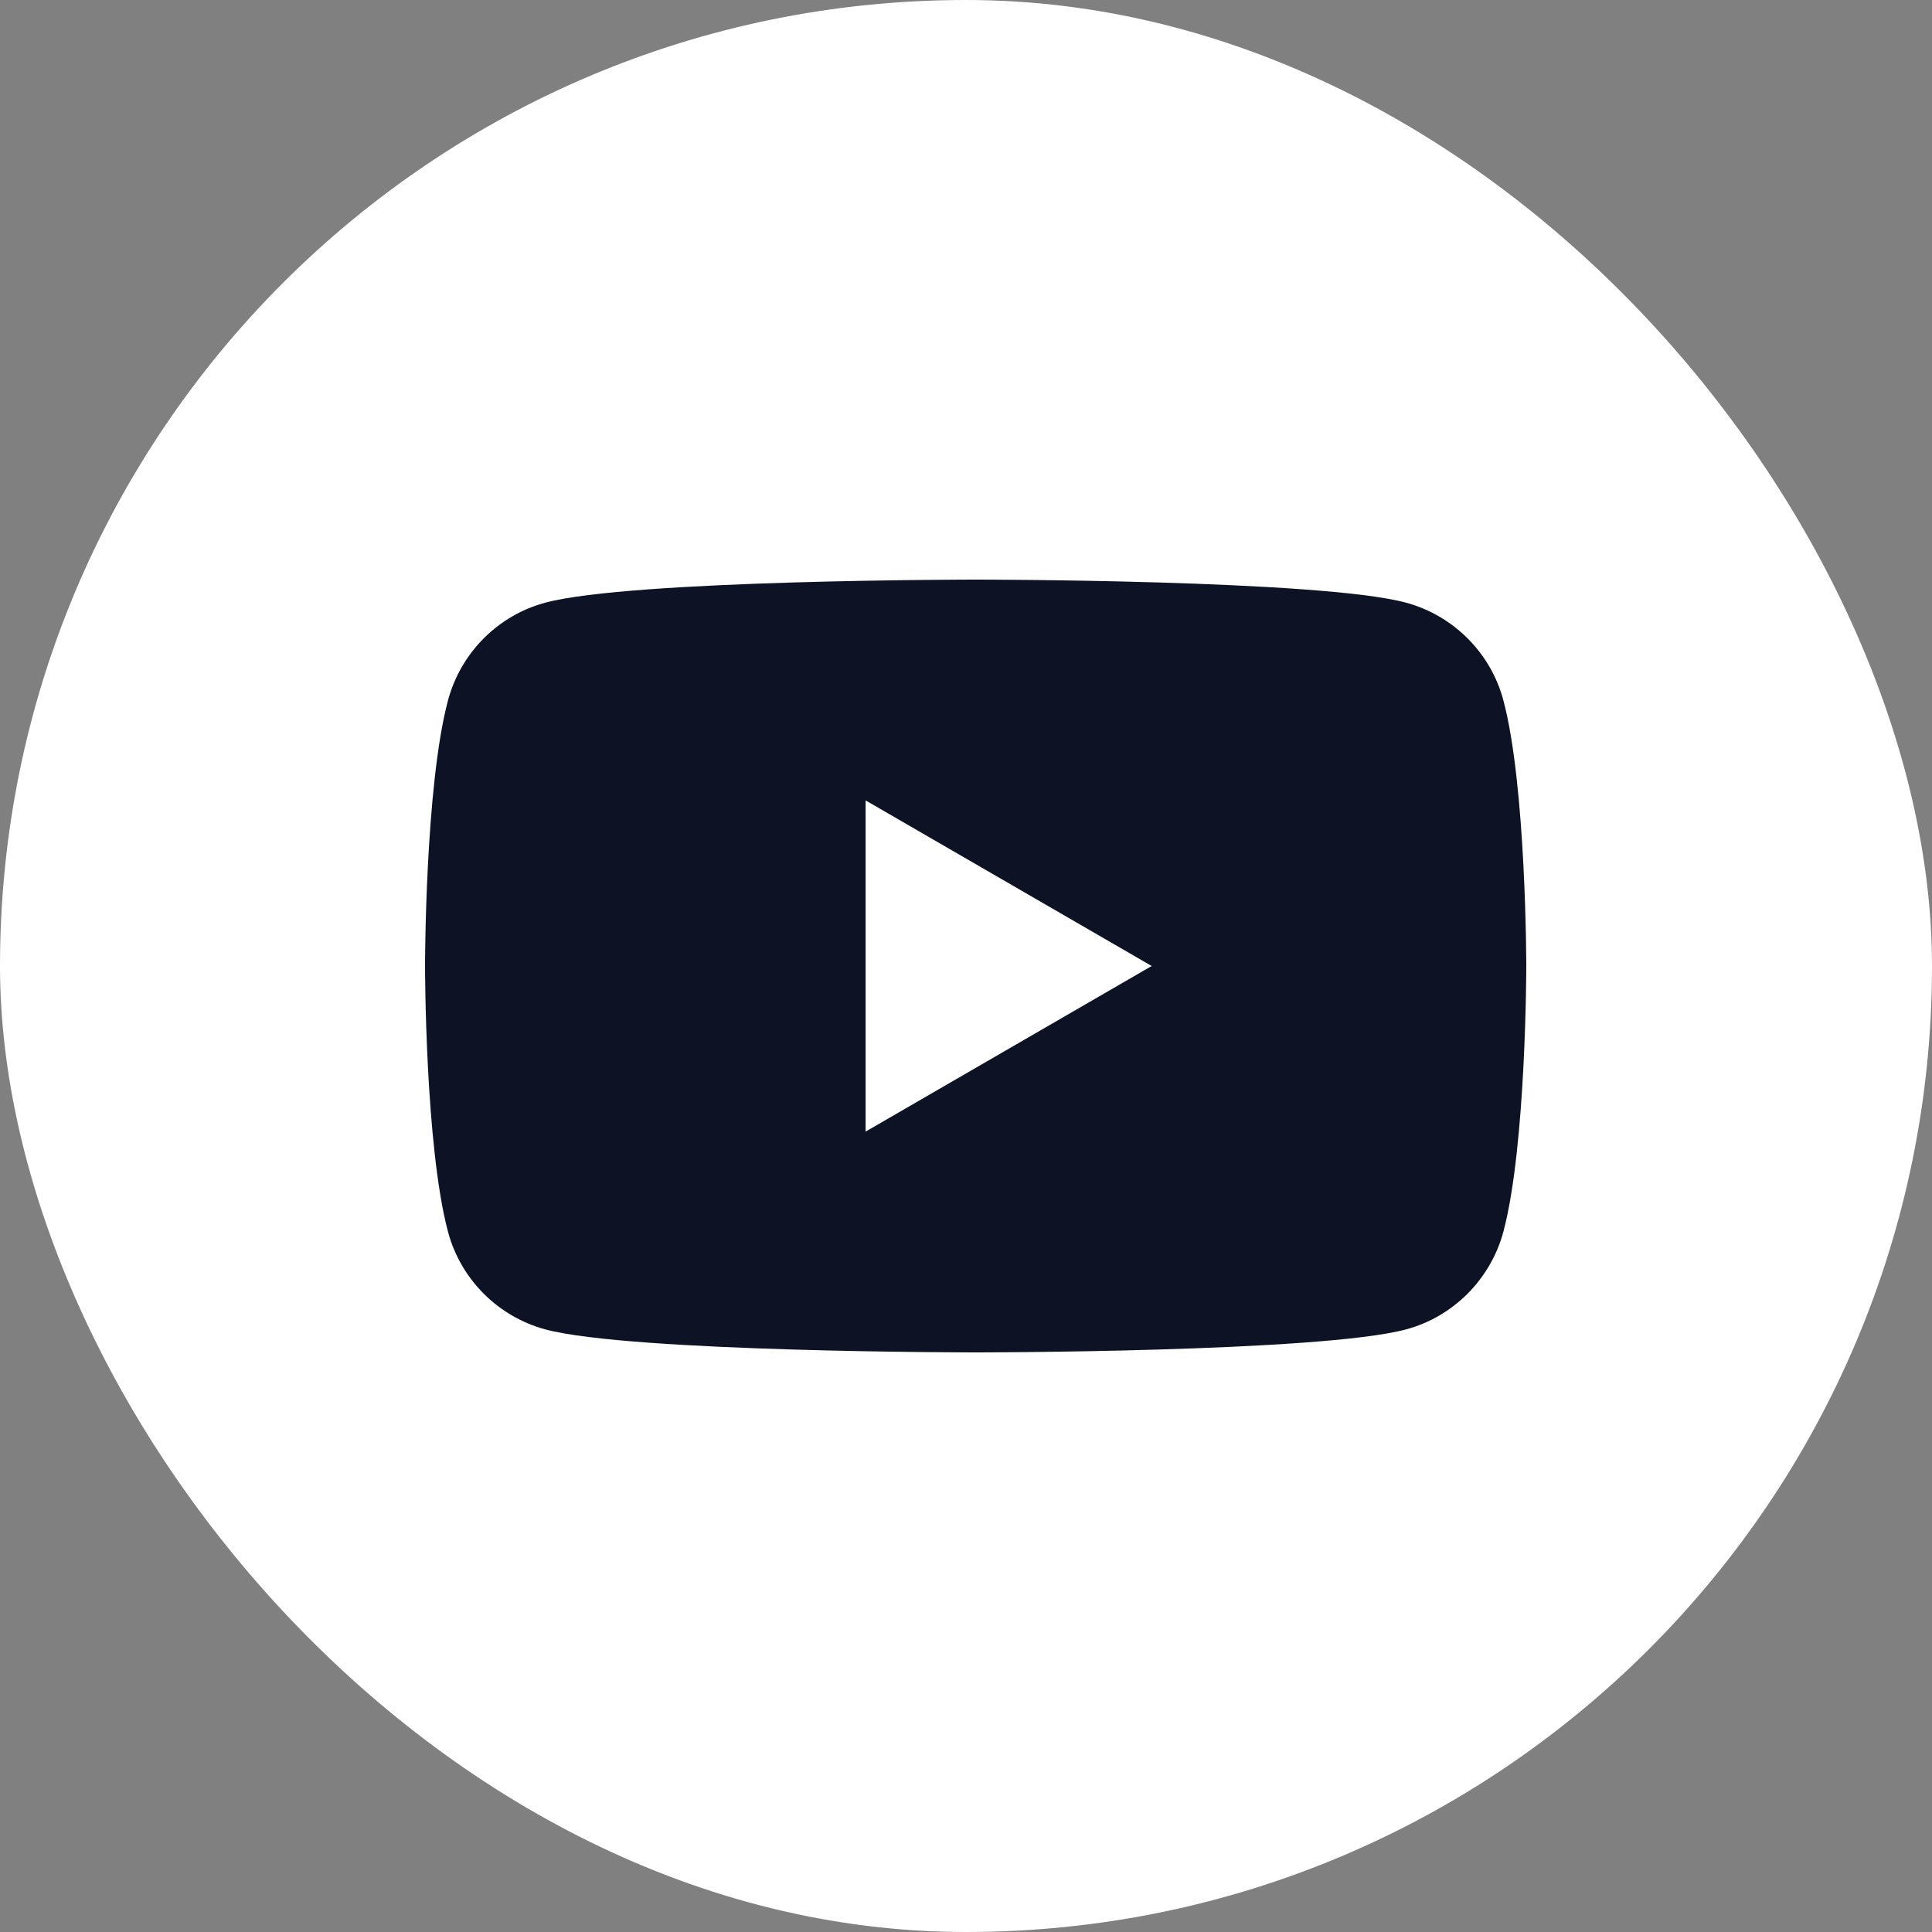
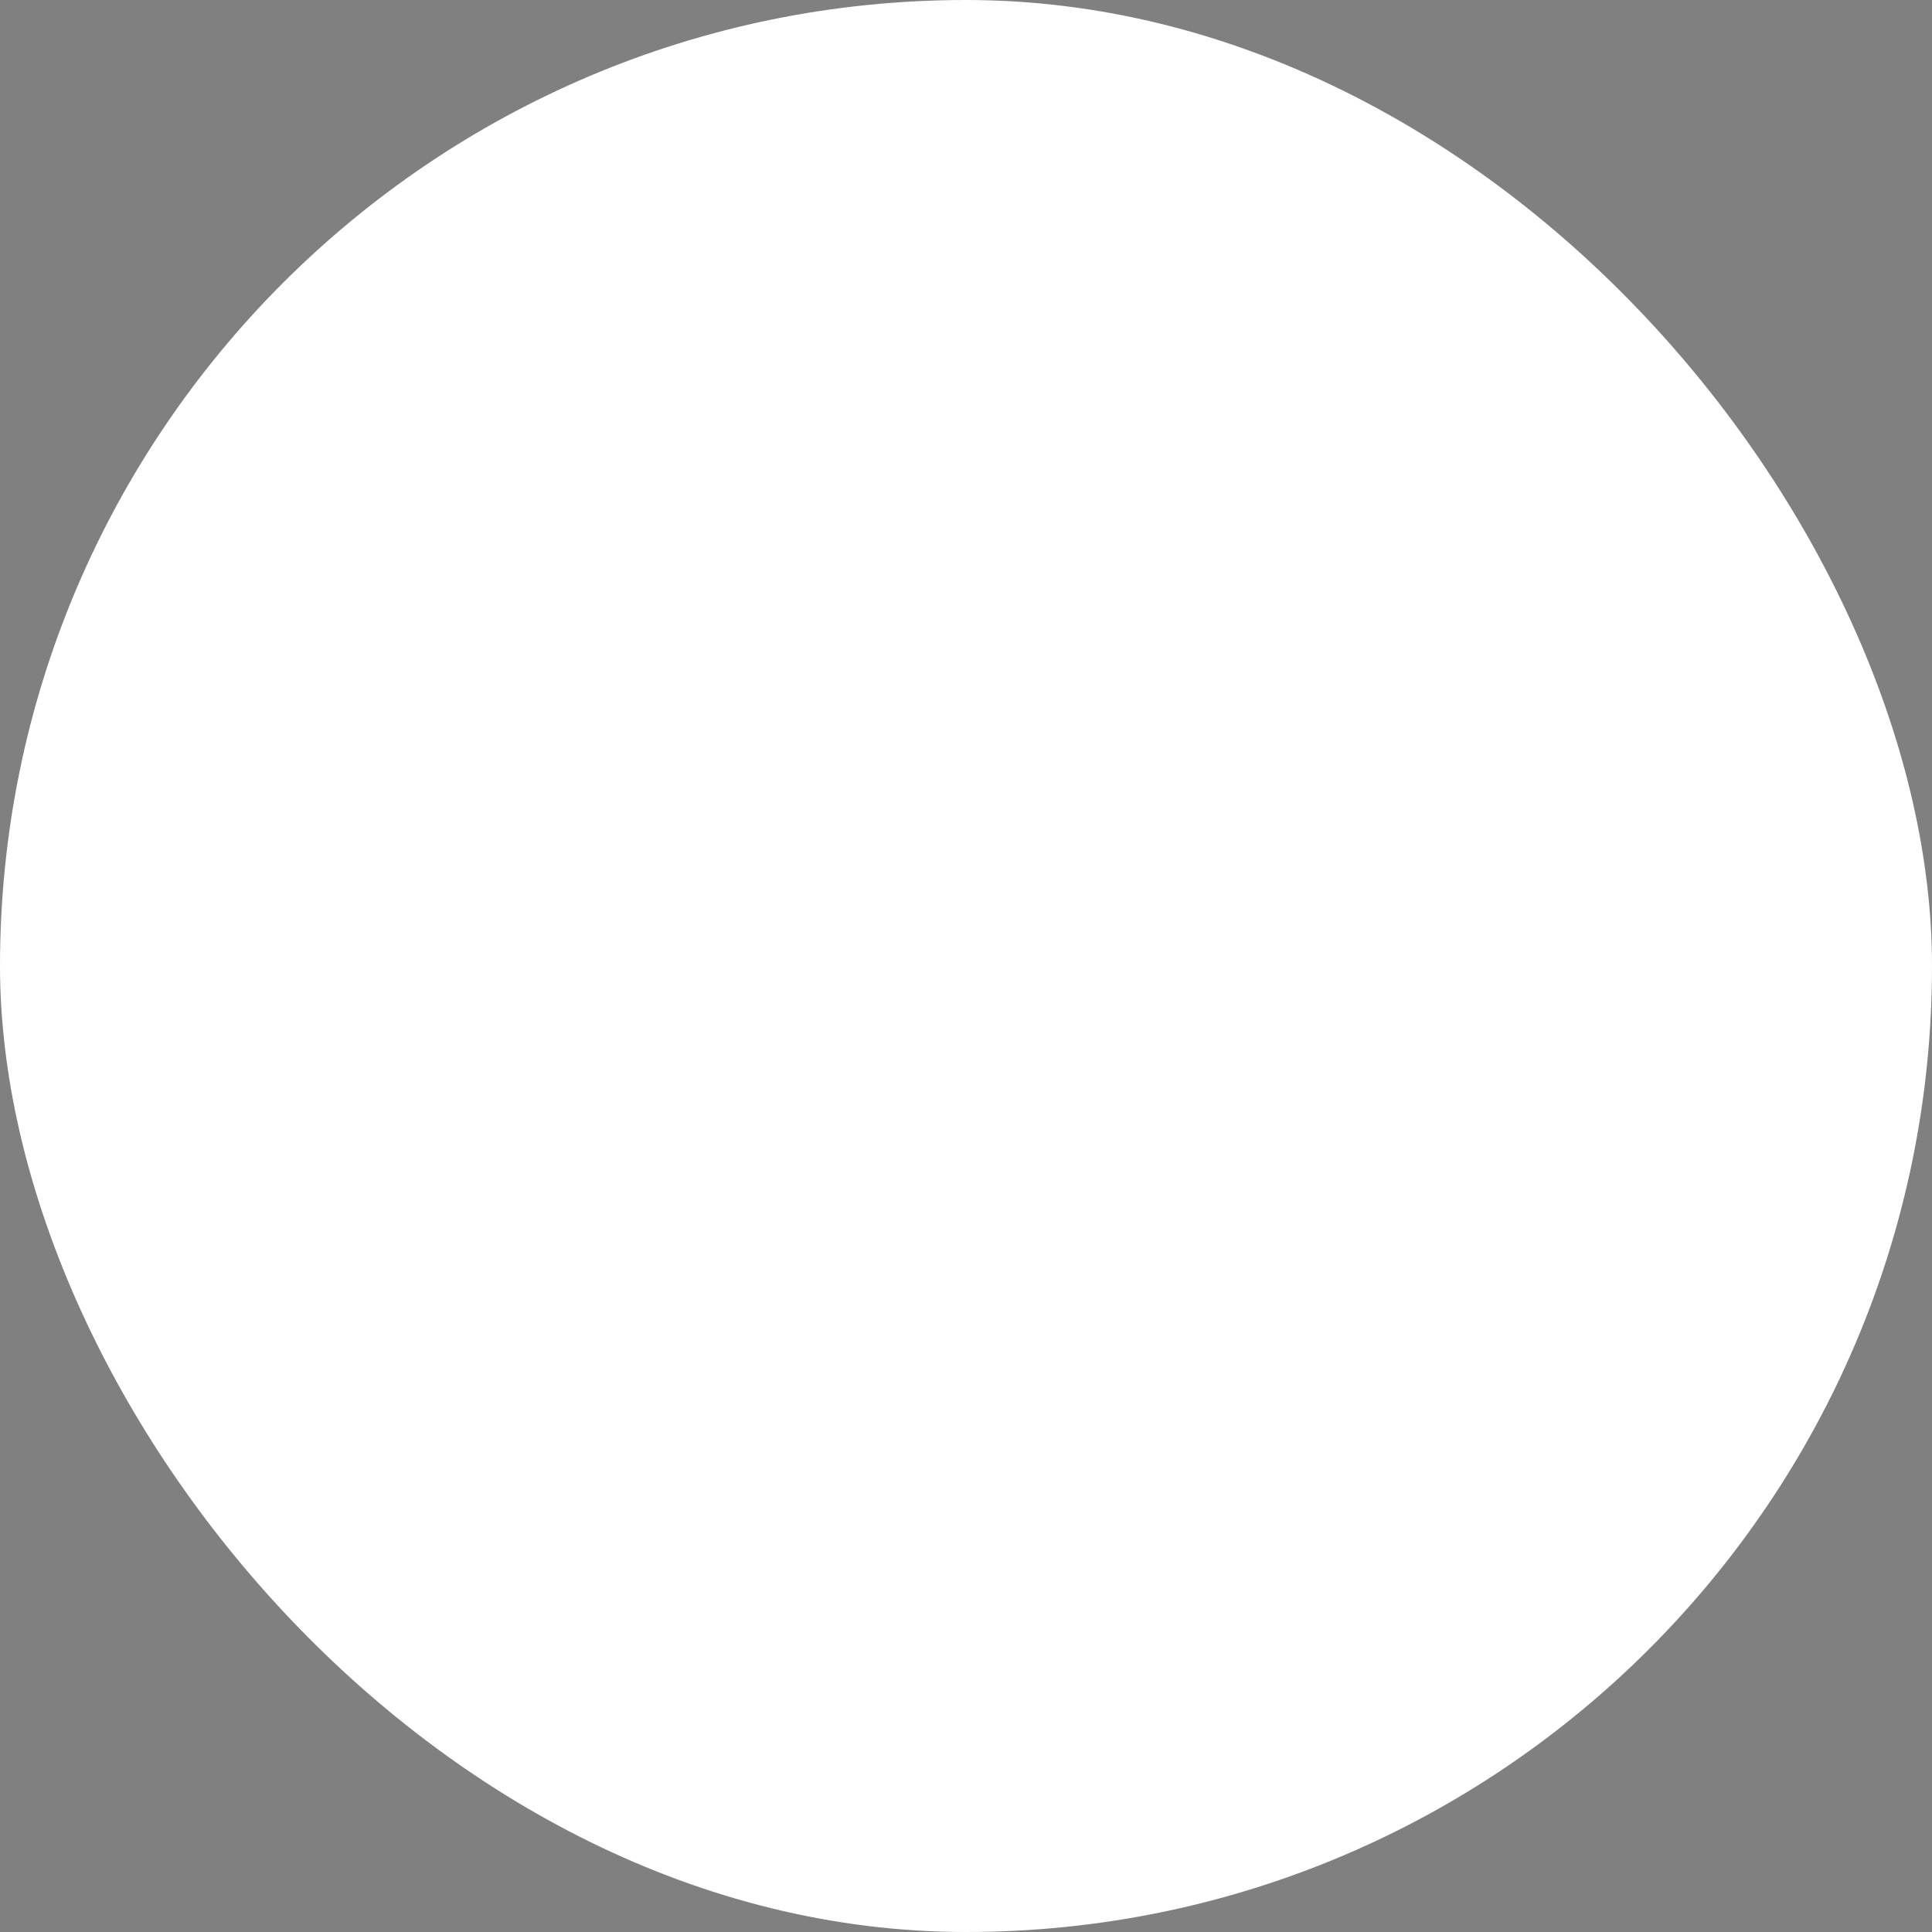
<svg xmlns="http://www.w3.org/2000/svg" width="28" height="28" viewBox="0 0 28 28" fill="none">
  <rect x="0" y="0" width="28" height="28" fill="#808080" stroke="none" />
  <rect width="28" height="28" rx="14" fill="white" />
-   <path d="M21.788 10.149C21.605 9.462 21.064 8.92 20.376 8.734C19.132 8.4 14.14 8.4 14.14 8.4C14.14 8.4 9.151 8.4 7.904 8.734C7.219 8.917 6.678 9.459 6.493 10.149C6.16 11.396 6.16 14 6.16 14C6.16 14 6.16 16.604 6.493 17.852C6.676 18.539 7.216 19.081 7.904 19.267C9.151 19.6 14.14 19.6 14.14 19.6C14.14 19.6 19.132 19.6 20.376 19.267C21.061 19.084 21.602 18.541 21.788 17.852C22.12 16.604 22.12 14 22.12 14C22.12 14 22.12 11.396 21.788 10.149Z" fill="#0E1225" />
-   <path d="M12.545 16.4L16.691 14L12.545 11.6V16.4Z" fill="white" />
</svg>